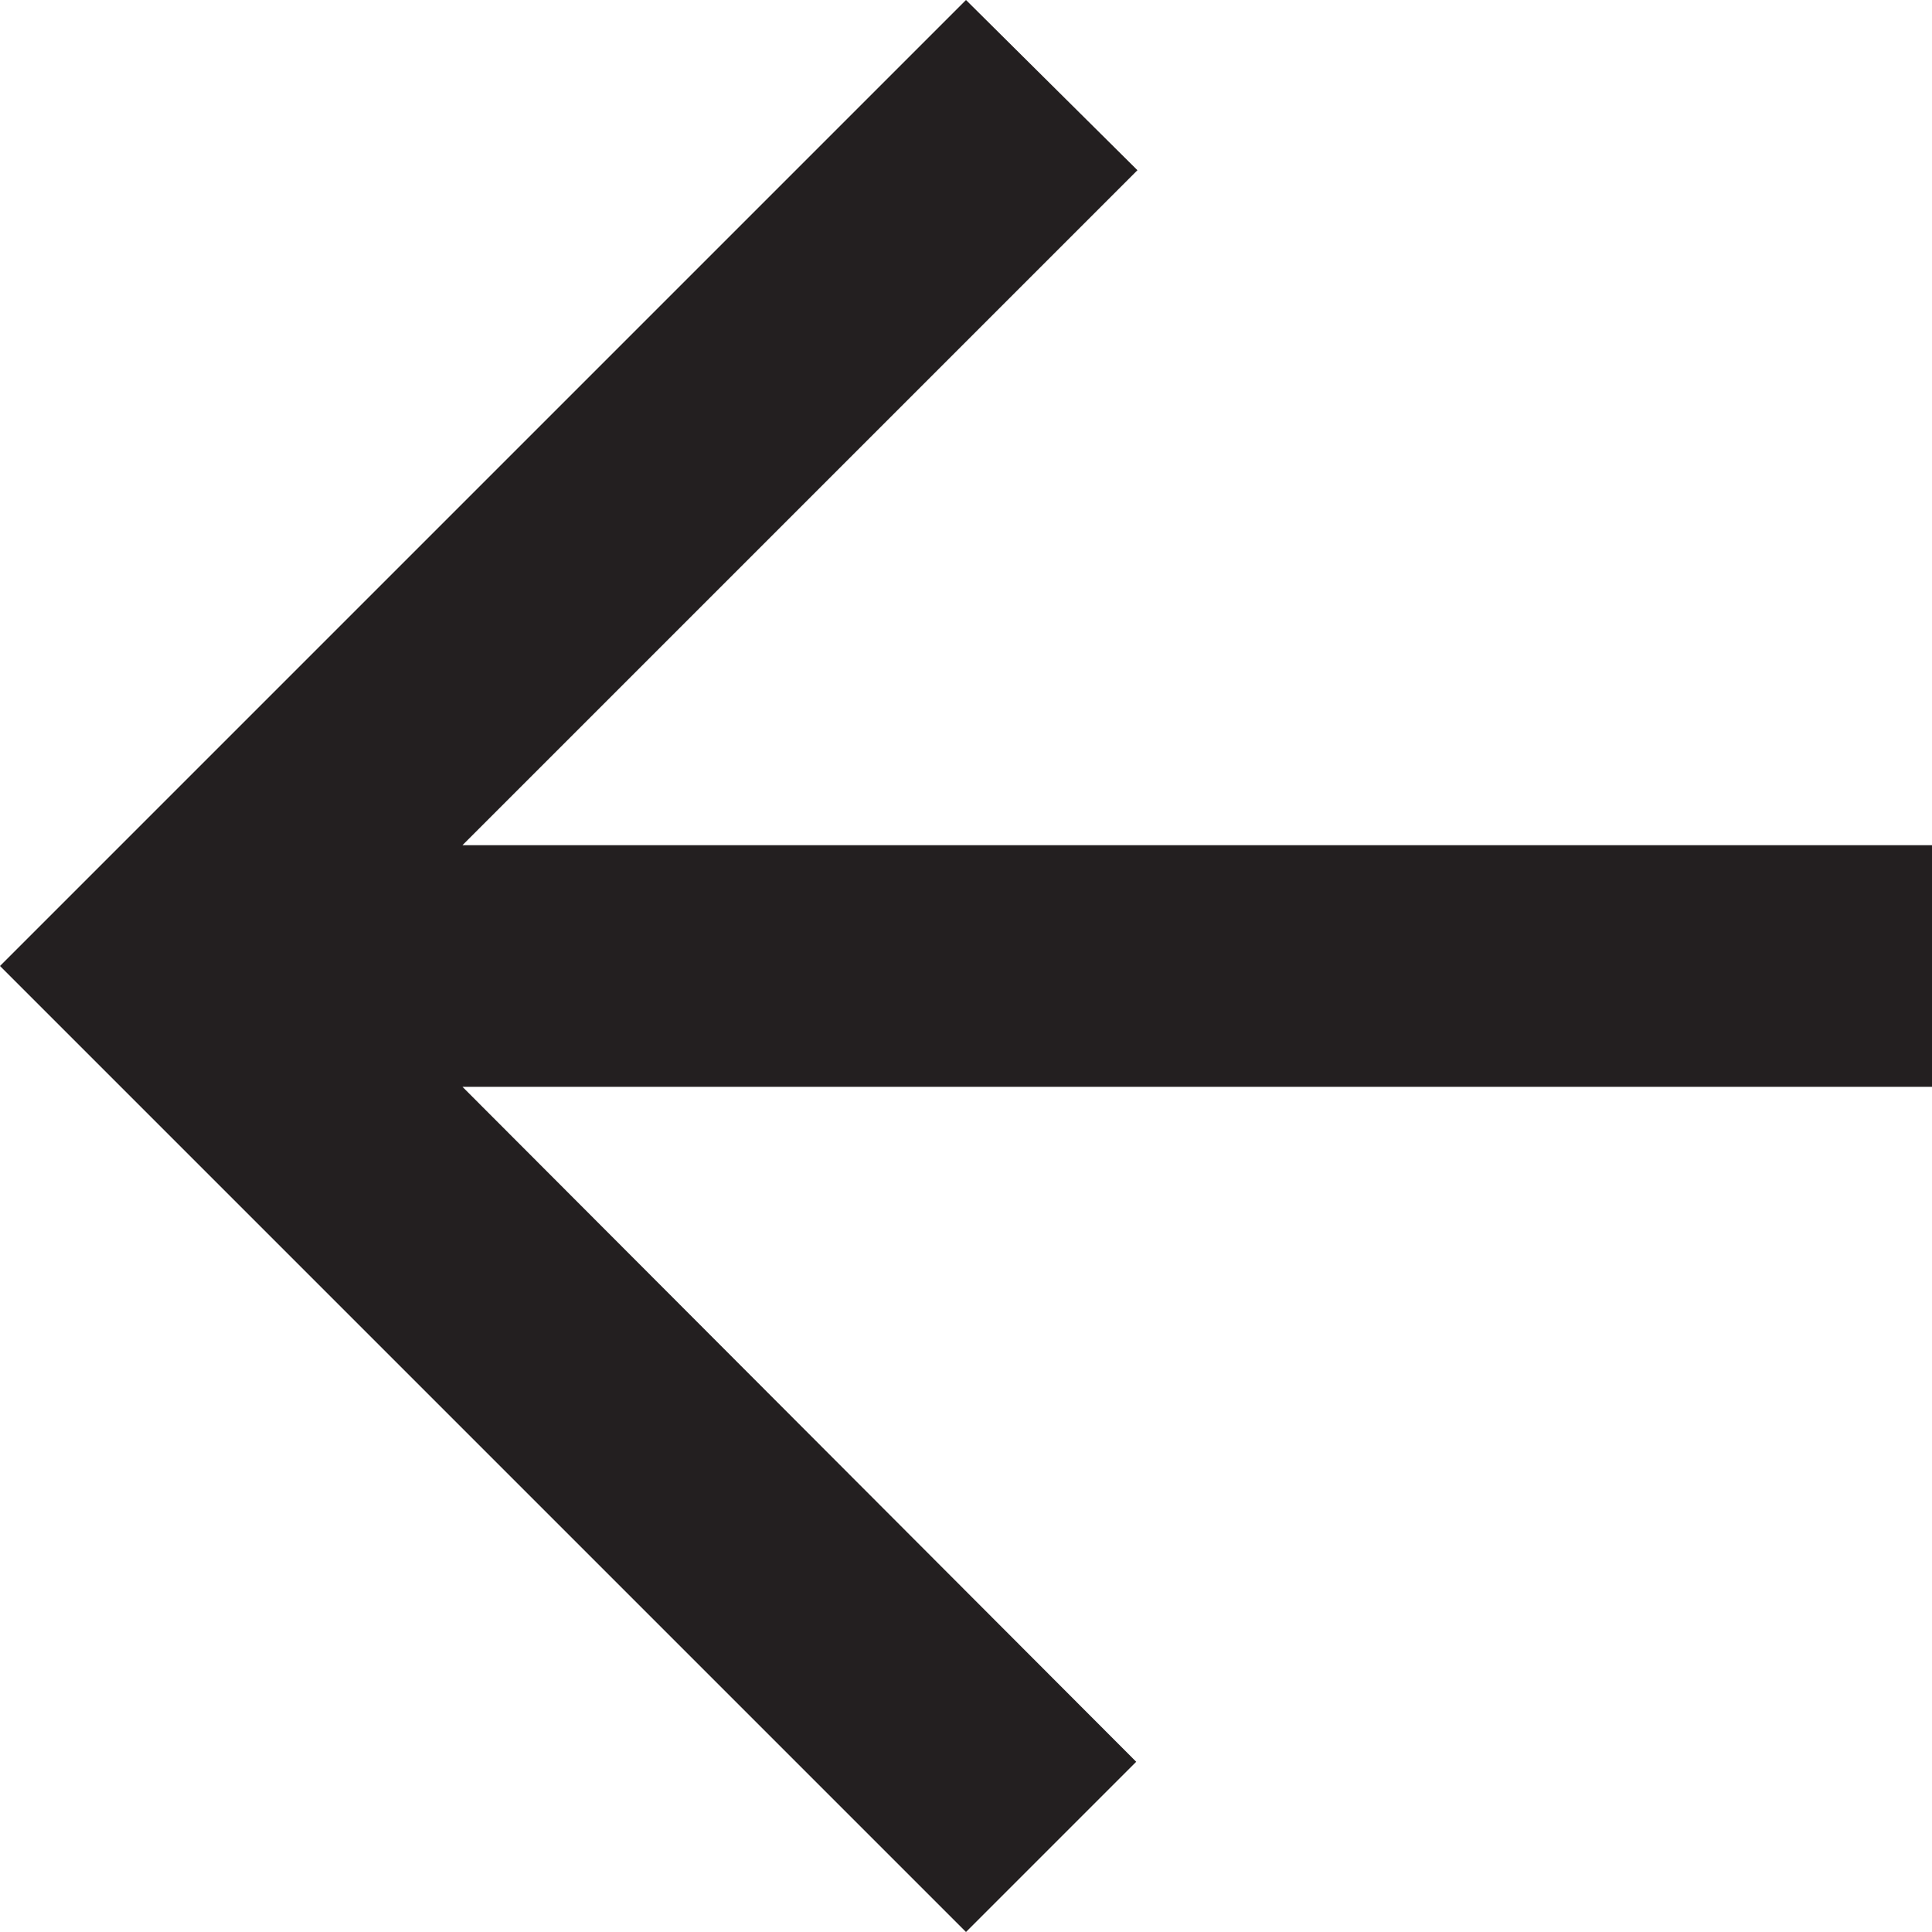
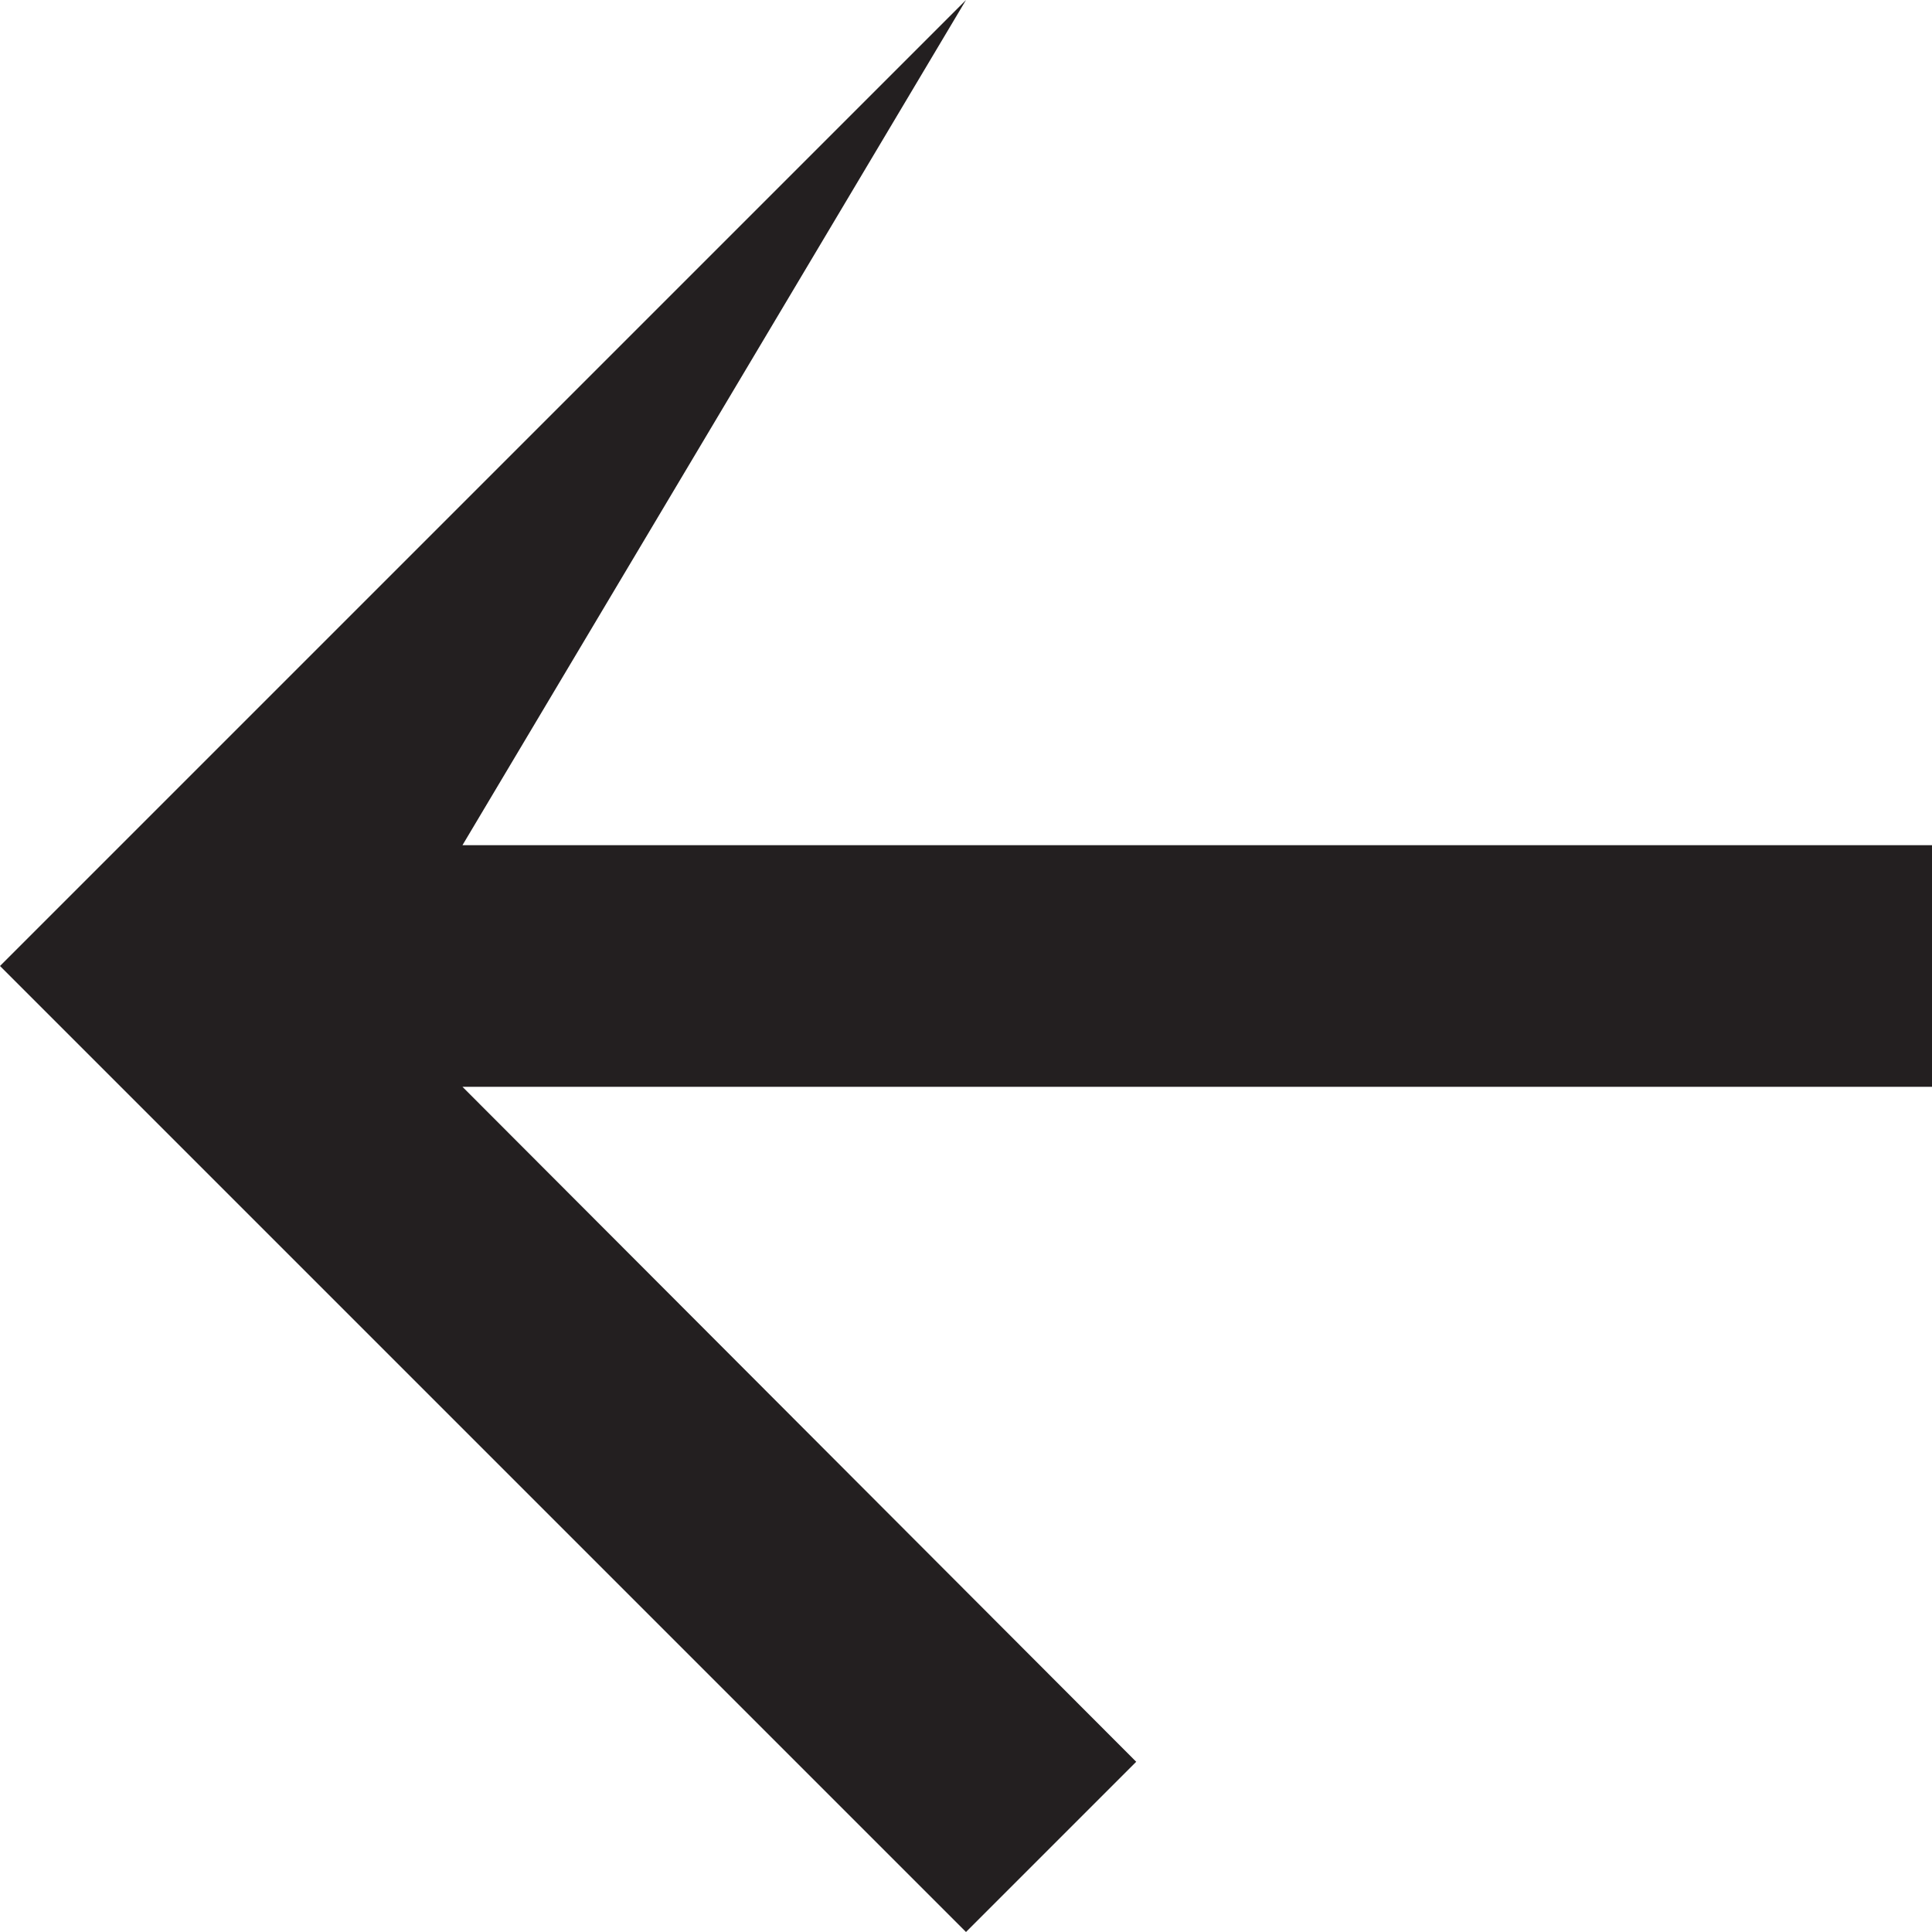
<svg xmlns="http://www.w3.org/2000/svg" width="19" height="19" viewBox="0 0 19 19" fill="none">
-   <path d="M19 8.312H4.548L11.186 1.674L9.5 0L0 9.5L9.5 19L11.174 17.326L4.548 10.688H19V8.312Z" fill="#231F20" />
+   <path d="M19 8.312H4.548L9.5 0L0 9.5L9.5 19L11.174 17.326L4.548 10.688H19V8.312Z" fill="#231F20" />
</svg>